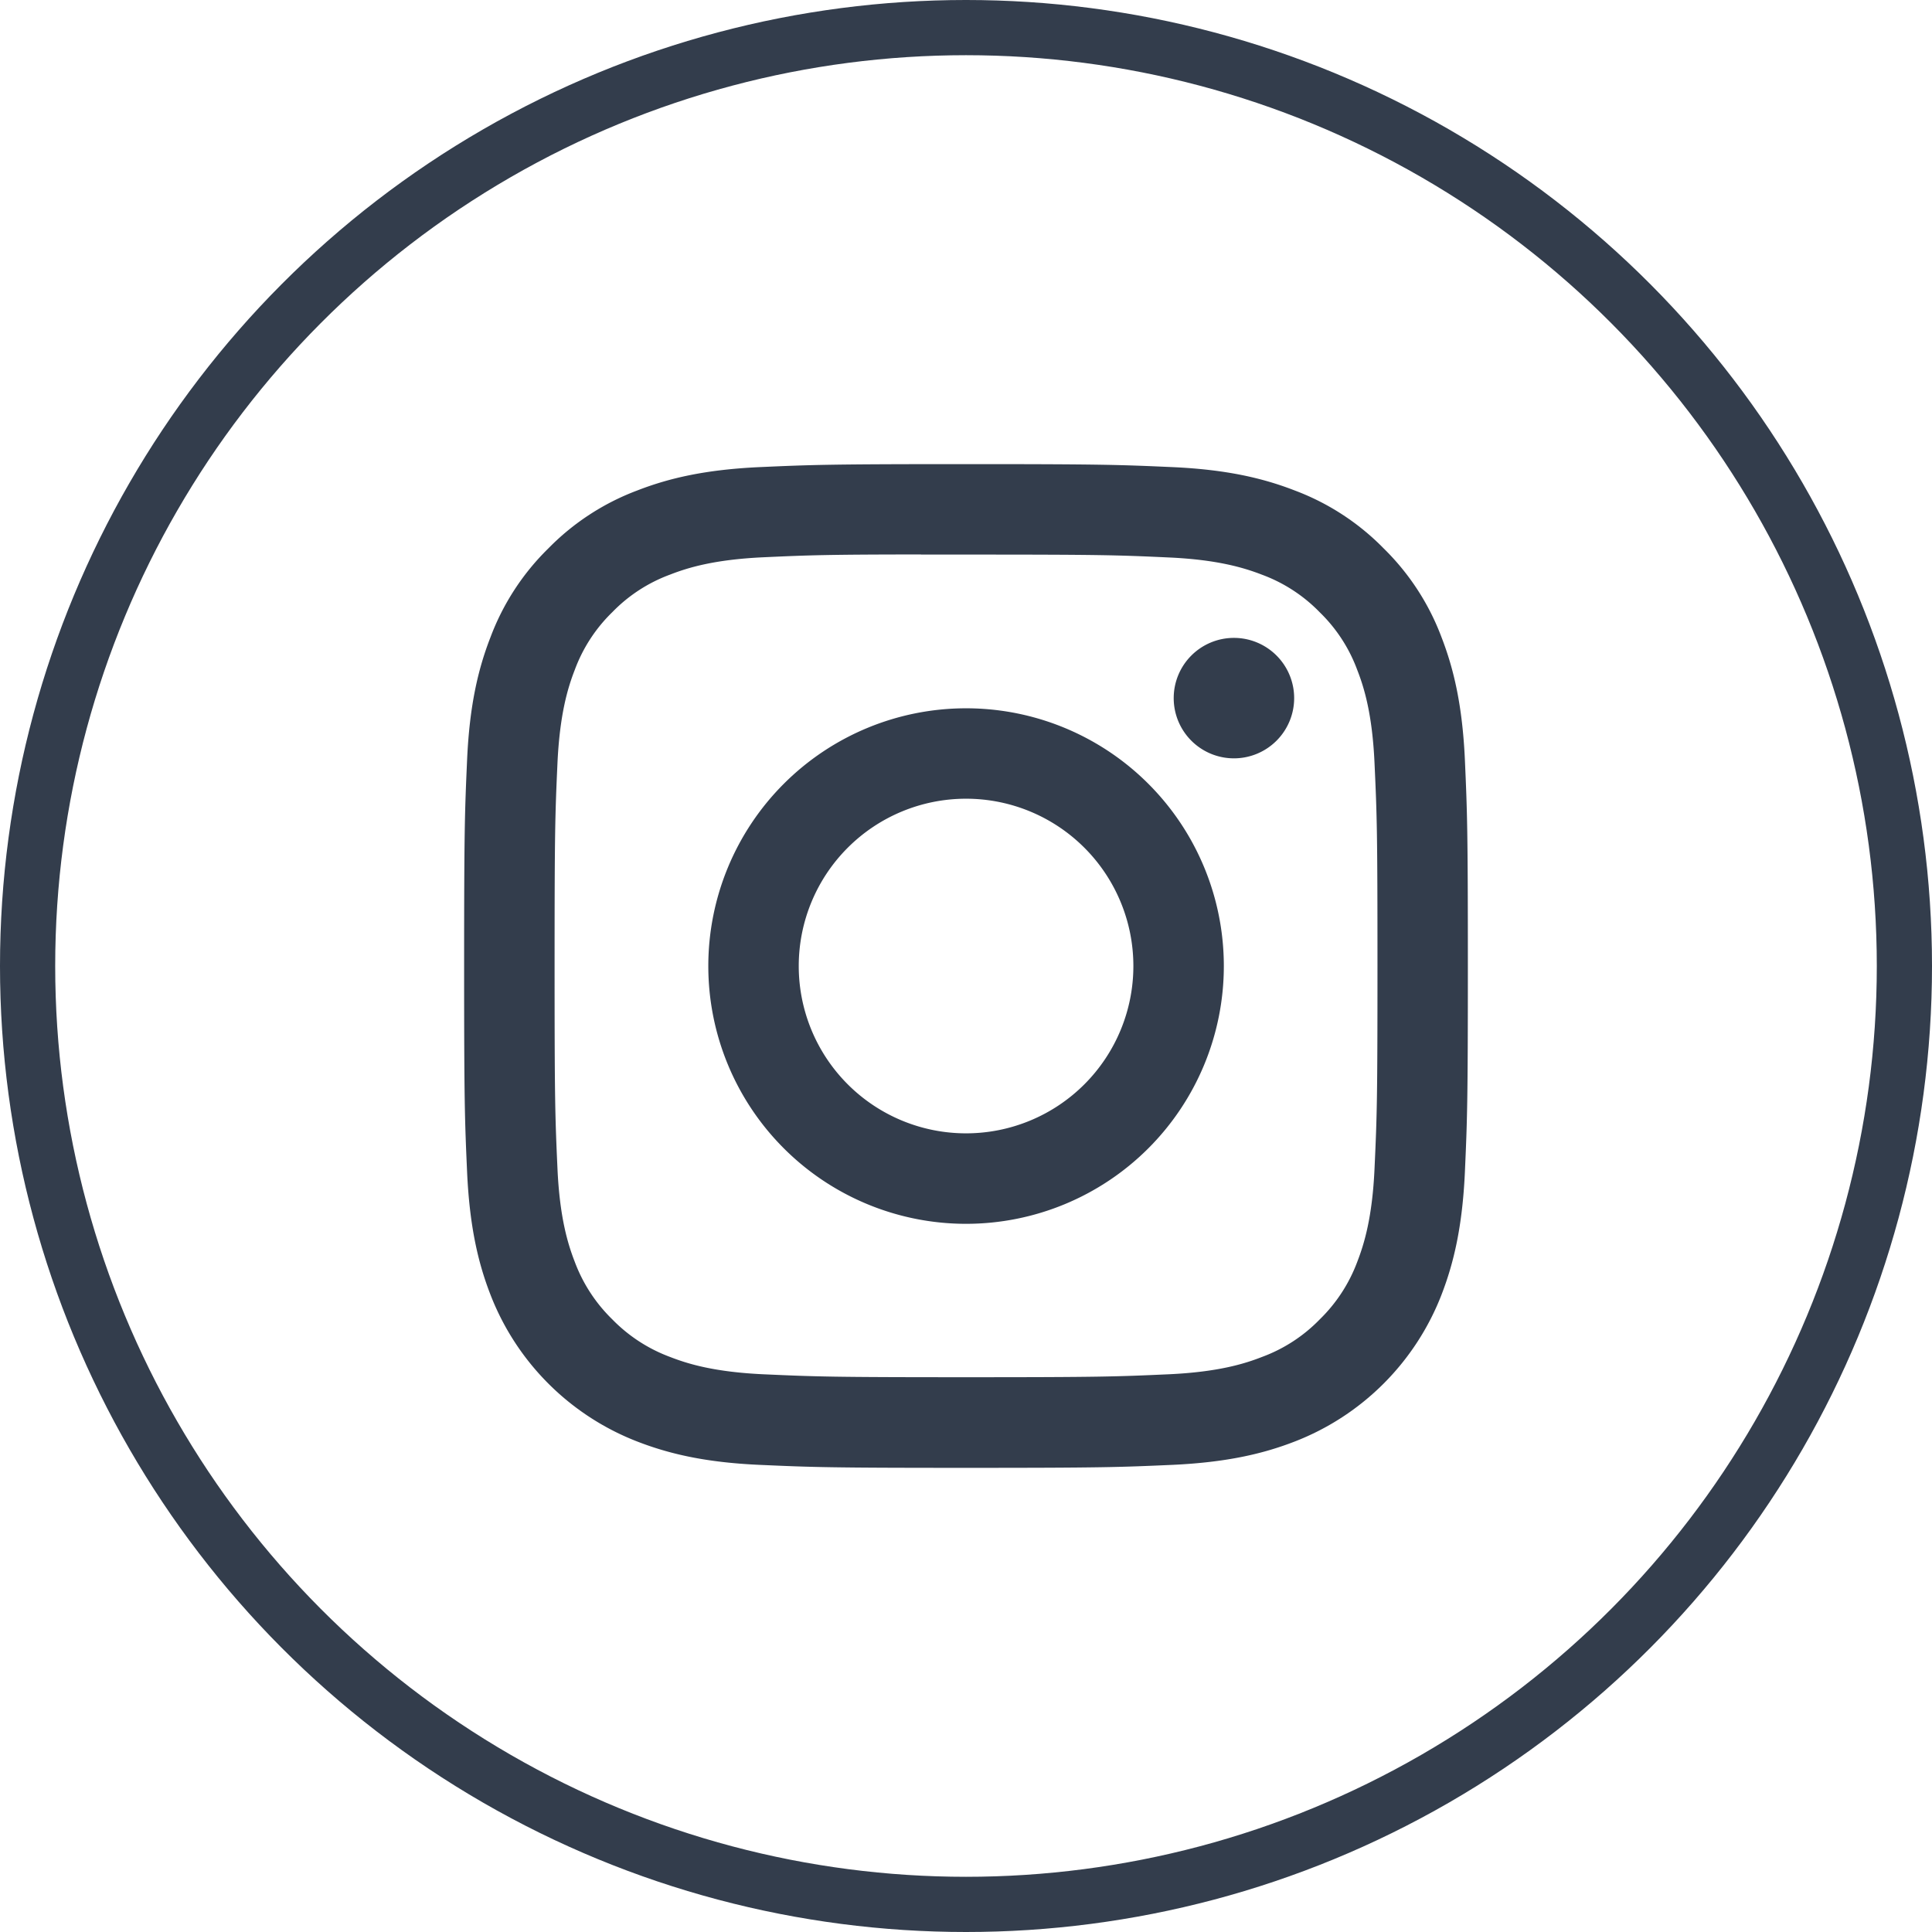
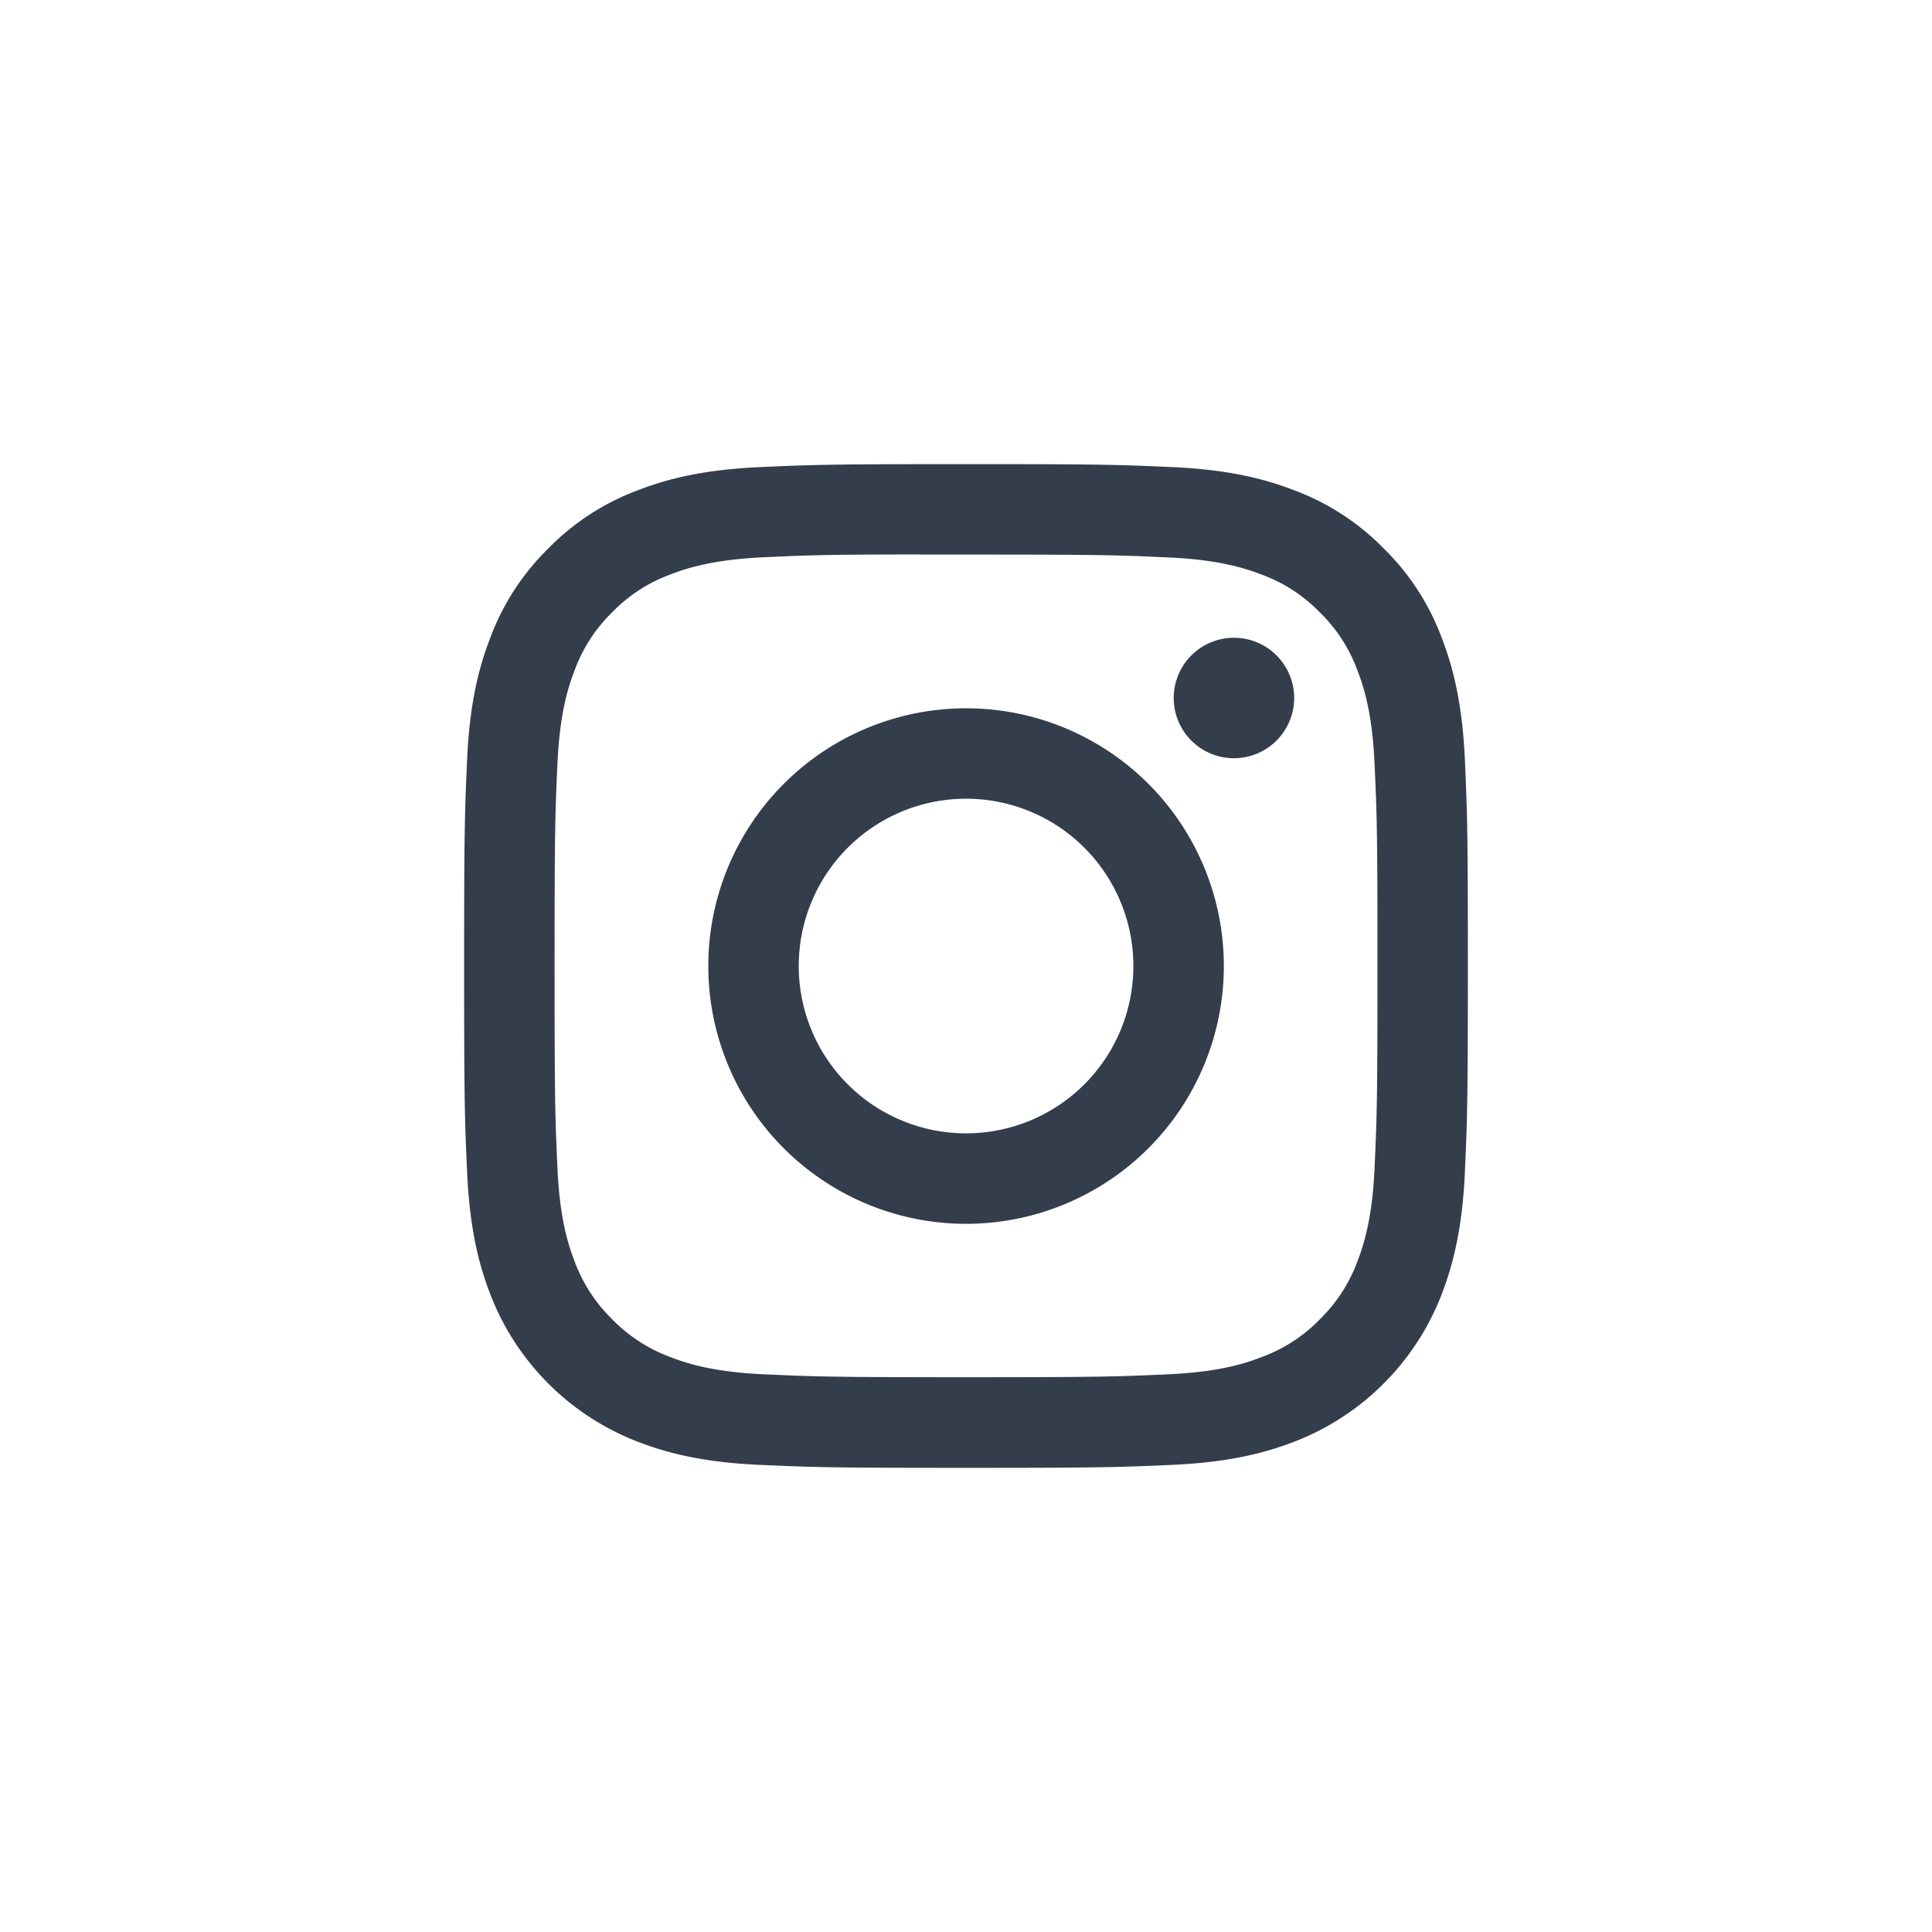
<svg xmlns="http://www.w3.org/2000/svg" width="434.384" height="434.385" viewBox="0 0 434.384 434.385">
  <g id="Groupe_6595" data-name="Groupe 6595" transform="translate(-9513.016 -53346.008)">
    <g id="Ellipse_32" data-name="Ellipse 32" transform="translate(9513.016 53346.008)" fill="none" stroke="#333d4c" stroke-width="12.411">
      <circle cx="217.192" cy="217.192" r="217.192" stroke="none" />
-       <circle cx="217.192" cy="217.192" r="210.987" fill="none" />
    </g>
    <g id="_x31_0.Instagram" transform="translate(9617.368 53450.359)">
-       <path id="Tracé_6641" data-name="Tracé 6641" d="M112.839,0c-30.622,0-34.472.141-46.5.677C54.3,1.241,46.109,3.131,38.93,5.924A55.009,55.009,0,0,0,18.943,18.943,55.009,55.009,0,0,0,5.924,38.93C3.131,46.095,1.227,54.3.677,66.293.141,78.353,0,82.189,0,112.853c0,30.636.141,34.472.677,46.5.564,12.017,2.454,20.212,5.247,27.392a57.768,57.768,0,0,0,32.991,33.006c7.194,2.793,15.374,4.7,27.392,5.247,12.046.536,15.882.677,46.532.677s34.472-.141,46.518-.677c12-.564,20.226-2.454,27.406-5.247a57.768,57.768,0,0,0,32.991-33.005c2.779-7.179,4.683-15.374,5.247-27.392.536-12.031.677-15.868.677-46.518s-.141-34.487-.677-46.532c-.564-12-2.468-20.212-5.247-27.378a55.009,55.009,0,0,0-13.019-19.987A55.009,55.009,0,0,0,186.749,5.924c-7.193-2.793-15.4-4.7-27.406-5.247C147.3.141,143.475,0,112.811,0ZM102.726,20.339h10.127c30.128,0,33.7.1,45.587.649,11,.494,16.982,2.341,20.96,3.879a35.01,35.01,0,0,1,12.977,8.449,34.864,34.864,0,0,1,8.435,12.977c1.552,3.963,3.385,9.944,3.879,20.946.55,11.89.663,15.459.663,45.573s-.113,33.7-.663,45.587c-.494,11-2.341,16.968-3.879,20.946a35.262,35.262,0,0,1-8.449,12.962,34.864,34.864,0,0,1-12.977,8.435c-3.949,1.552-9.93,3.385-20.946,3.893-11.89.536-15.459.663-45.587.663s-33.711-.127-45.6-.663c-11-.508-16.968-2.341-20.946-3.893a35.262,35.262,0,0,1-12.977-8.435,35.262,35.262,0,0,1-8.463-12.977c-1.537-3.963-3.385-9.944-3.879-20.946-.536-11.89-.649-15.459-.649-45.6s.113-33.683.649-45.573c.508-11,2.341-16.982,3.893-20.96A35.01,35.01,0,0,1,33.33,33.274a34.863,34.863,0,0,1,12.977-8.435c3.978-1.552,9.944-3.385,20.946-3.893,10.409-.48,14.443-.621,35.474-.635Zm70.355,18.731a13.541,13.541,0,1,0,13.541,13.541,13.541,13.541,0,0,0-13.541-13.541M112.853,54.9a57.954,57.954,0,1,0,57.957,57.954A57.947,57.947,0,0,0,112.853,54.9m0,20.329a37.618,37.618,0,1,1-37.618,37.618,37.618,37.618,0,0,1,37.618-37.618" fill="#333d4c" />
+       <path id="Tracé_6641" data-name="Tracé 6641" d="M112.839,0c-30.622,0-34.472.141-46.5.677C54.3,1.241,46.109,3.131,38.93,5.924A55.009,55.009,0,0,0,18.943,18.943,55.009,55.009,0,0,0,5.924,38.93C3.131,46.095,1.227,54.3.677,66.293.141,78.353,0,82.189,0,112.853c0,30.636.141,34.472.677,46.5.564,12.017,2.454,20.212,5.247,27.392a57.768,57.768,0,0,0,32.991,33.006c7.194,2.793,15.374,4.7,27.392,5.247,12.046.536,15.882.677,46.532.677s34.472-.141,46.518-.677c12-.564,20.226-2.454,27.406-5.247a57.768,57.768,0,0,0,32.991-33.005c2.779-7.179,4.683-15.374,5.247-27.392.536-12.031.677-15.868.677-46.518s-.141-34.487-.677-46.532c-.564-12-2.468-20.212-5.247-27.378a55.009,55.009,0,0,0-13.019-19.987A55.009,55.009,0,0,0,186.749,5.924c-7.193-2.793-15.4-4.7-27.406-5.247C147.3.141,143.475,0,112.811,0ZM102.726,20.339h10.127c30.128,0,33.7.1,45.587.649,11,.494,16.982,2.341,20.96,3.879a35.01,35.01,0,0,1,12.977,8.449,34.864,34.864,0,0,1,8.435,12.977c1.552,3.963,3.385,9.944,3.879,20.946.55,11.89.663,15.459.663,45.573s-.113,33.7-.663,45.587c-.494,11-2.341,16.968-3.879,20.946a35.262,35.262,0,0,1-8.449,12.962,34.864,34.864,0,0,1-12.977,8.435c-3.949,1.552-9.93,3.385-20.946,3.893-11.89.536-15.459.663-45.587.663s-33.711-.127-45.6-.663c-11-.508-16.968-2.341-20.946-3.893a35.262,35.262,0,0,1-12.977-8.435,35.262,35.262,0,0,1-8.463-12.977c-1.537-3.963-3.385-9.944-3.879-20.946-.536-11.89-.649-15.459-.649-45.6s.113-33.683.649-45.573c.508-11,2.341-16.982,3.893-20.96A35.01,35.01,0,0,1,33.33,33.274a34.863,34.863,0,0,1,12.977-8.435c3.978-1.552,9.944-3.385,20.946-3.893,10.409-.48,14.443-.621,35.474-.635m70.355,18.731a13.541,13.541,0,1,0,13.541,13.541,13.541,13.541,0,0,0-13.541-13.541M112.853,54.9a57.954,57.954,0,1,0,57.957,57.954A57.947,57.947,0,0,0,112.853,54.9m0,20.329a37.618,37.618,0,1,1-37.618,37.618,37.618,37.618,0,0,1,37.618-37.618" fill="#333d4c" />
    </g>
  </g>
</svg>